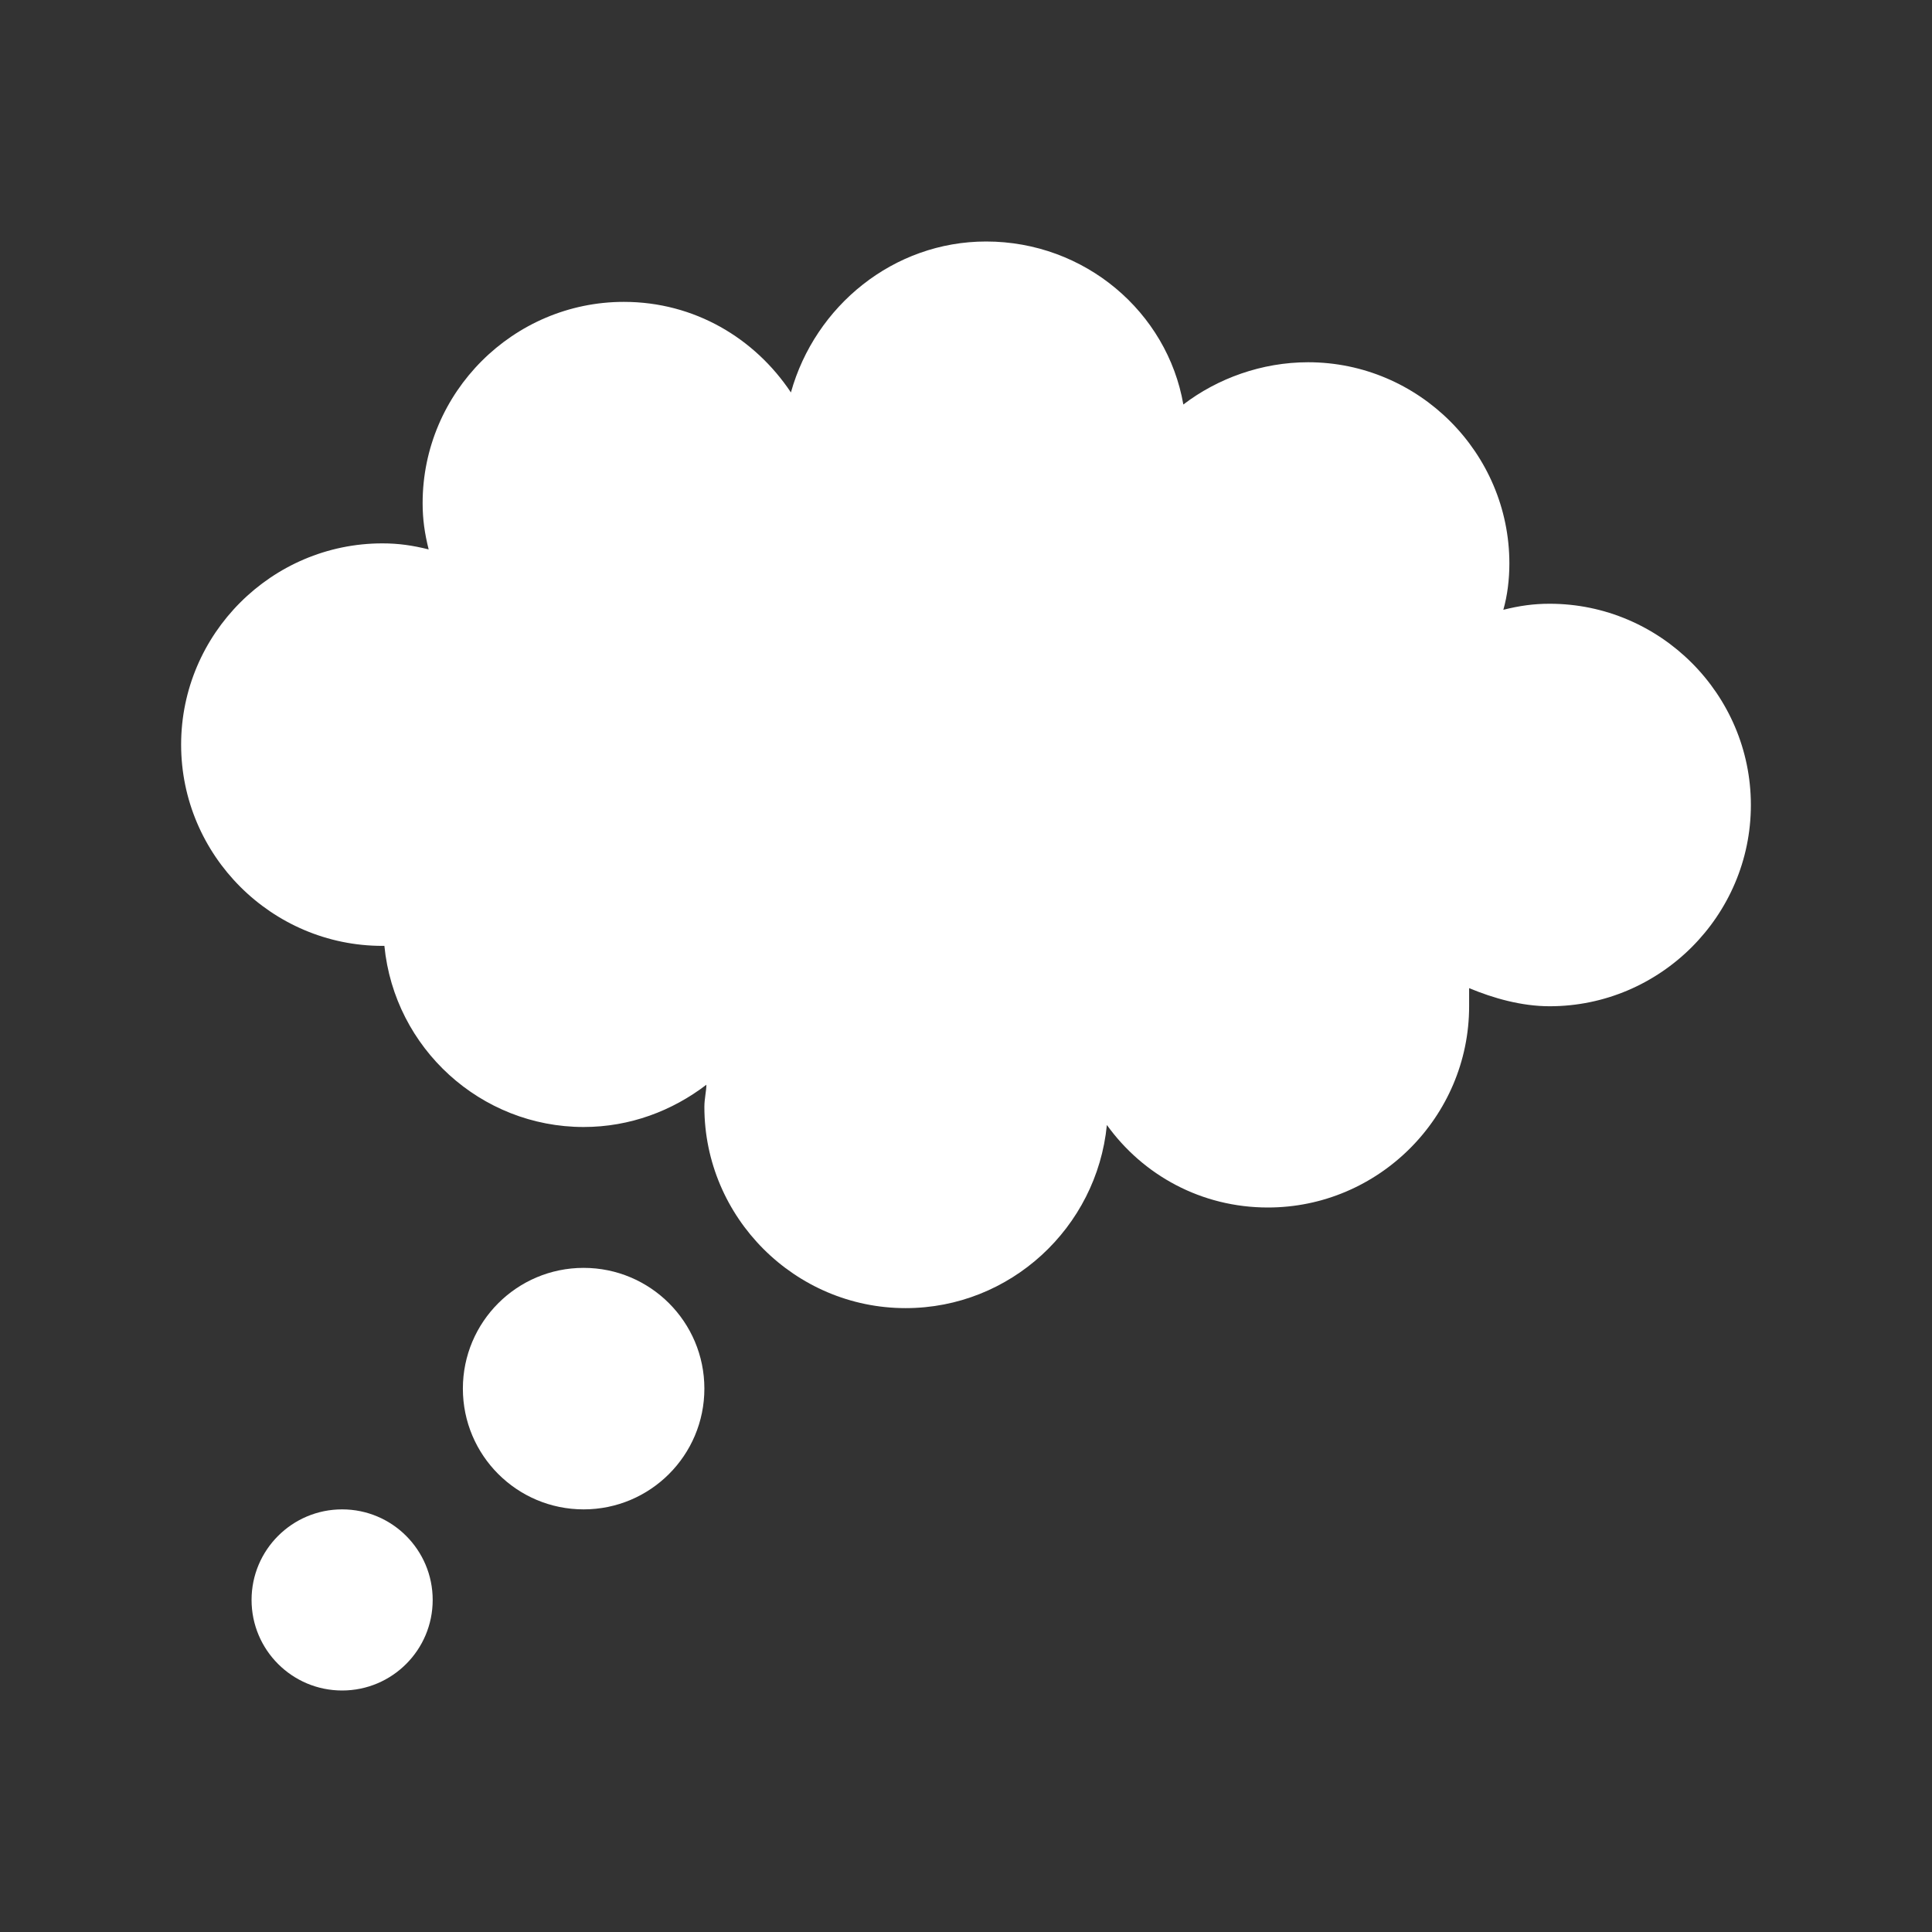
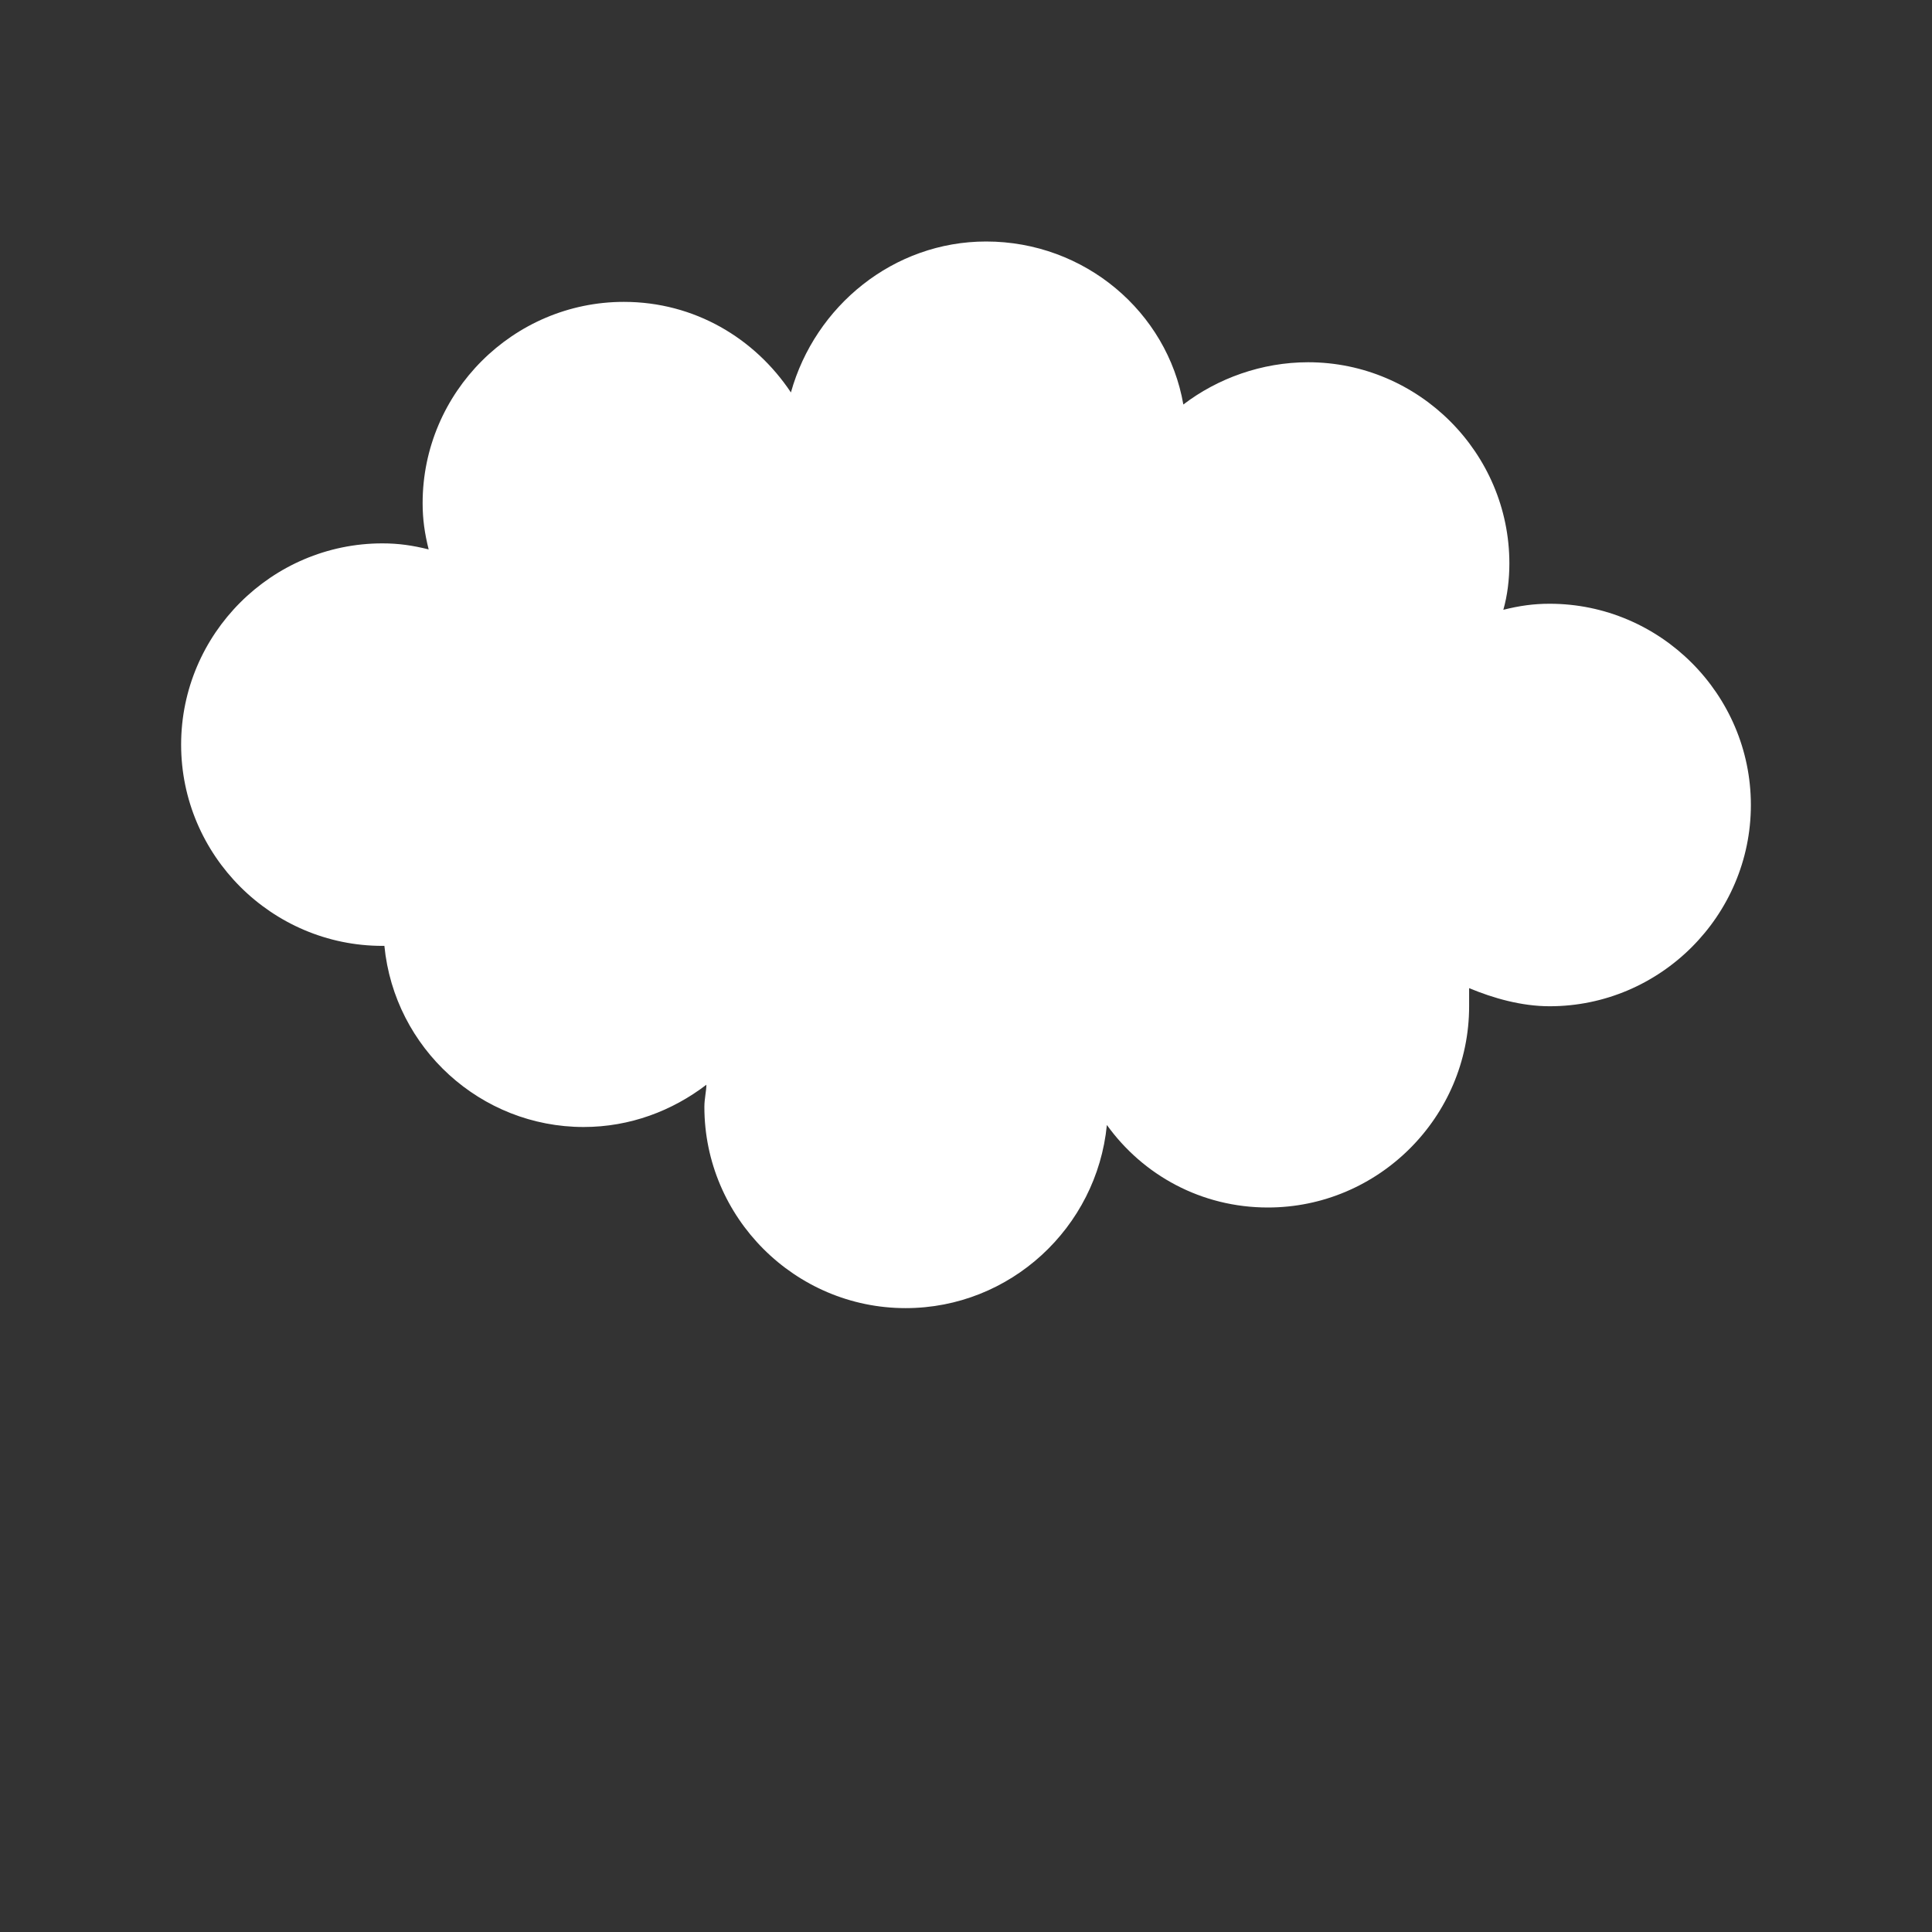
<svg xmlns="http://www.w3.org/2000/svg" viewBox="0 0 96 96" id="Icons_ThoughtBubble" overflow="hidden">
  <rect x="0" y="0" width="96" height="96" fill="#333333" stroke="none" />
  <g>
-     <path d="M77 30C76.2 30 75.5 30.1 74.7 30.3 74.9 29.6 75 28.8 75 28 75 22.5 70.5 18 65 18 62.7 18 60.5 18.8 58.8 20.1 58 15.5 53.9 12 49 12 44.4 12 40.5 15.2 39.3 19.5 37.5 16.8 34.5 15 31 15 25.5 15 21 19.5 21 25 21 25.8 21.1 26.5 21.3 27.3 20.5 27.1 19.8 27 19 27 13.5 27 9 31.5 9 37 9 42.5 13.5 47 19 47 19 47 19 47 19.1 47 19.6 52.1 23.9 56 29 56 31.3 56 33.4 55.2 35.1 53.9 35.1 54.2 35 54.6 35 55 35 60.5 39.5 65 45 65 50.2 65 54.5 61 55 55.9 56.8 58.4 59.7 60 63 60 68.5 60 73 55.5 73 50 73 49.7 73 49.4 73 49.1 74.2 49.6 75.6 50 77 50 82.5 50 87 45.5 87 40 87 34.5 82.5 30 77 30Z" fill="#FFFFFF" />
-     <circle cx="29" cy="69" r="6" fill="#FFFFFF" />
-     <circle cx="17" cy="79.5" r="4.5" fill="#FFFFFF" />
+     <path d="M77 30C76.2 30 75.5 30.1 74.7 30.3 74.9 29.6 75 28.8 75 28 75 22.5 70.5 18 65 18 62.7 18 60.5 18.8 58.8 20.1 58 15.5 53.9 12 49 12 44.4 12 40.5 15.2 39.3 19.5 37.5 16.8 34.5 15 31 15 25.5 15 21 19.5 21 25 21 25.8 21.1 26.5 21.3 27.3 20.5 27.1 19.8 27 19 27 13.5 27 9 31.5 9 37 9 42.5 13.5 47 19 47 19 47 19 47 19.1 47 19.6 52.1 23.9 56 29 56 31.3 56 33.4 55.2 35.1 53.9 35.1 54.2 35 54.6 35 55 35 60.5 39.5 65 45 65 50.2 65 54.5 61 55 55.9 56.8 58.4 59.7 60 63 60 68.5 60 73 55.5 73 50 73 49.7 73 49.4 73 49.1 74.2 49.6 75.6 50 77 50 82.5 50 87 45.5 87 40 87 34.5 82.5 30 77 30" fill="#FFFFFF" />
  </g>
</svg>